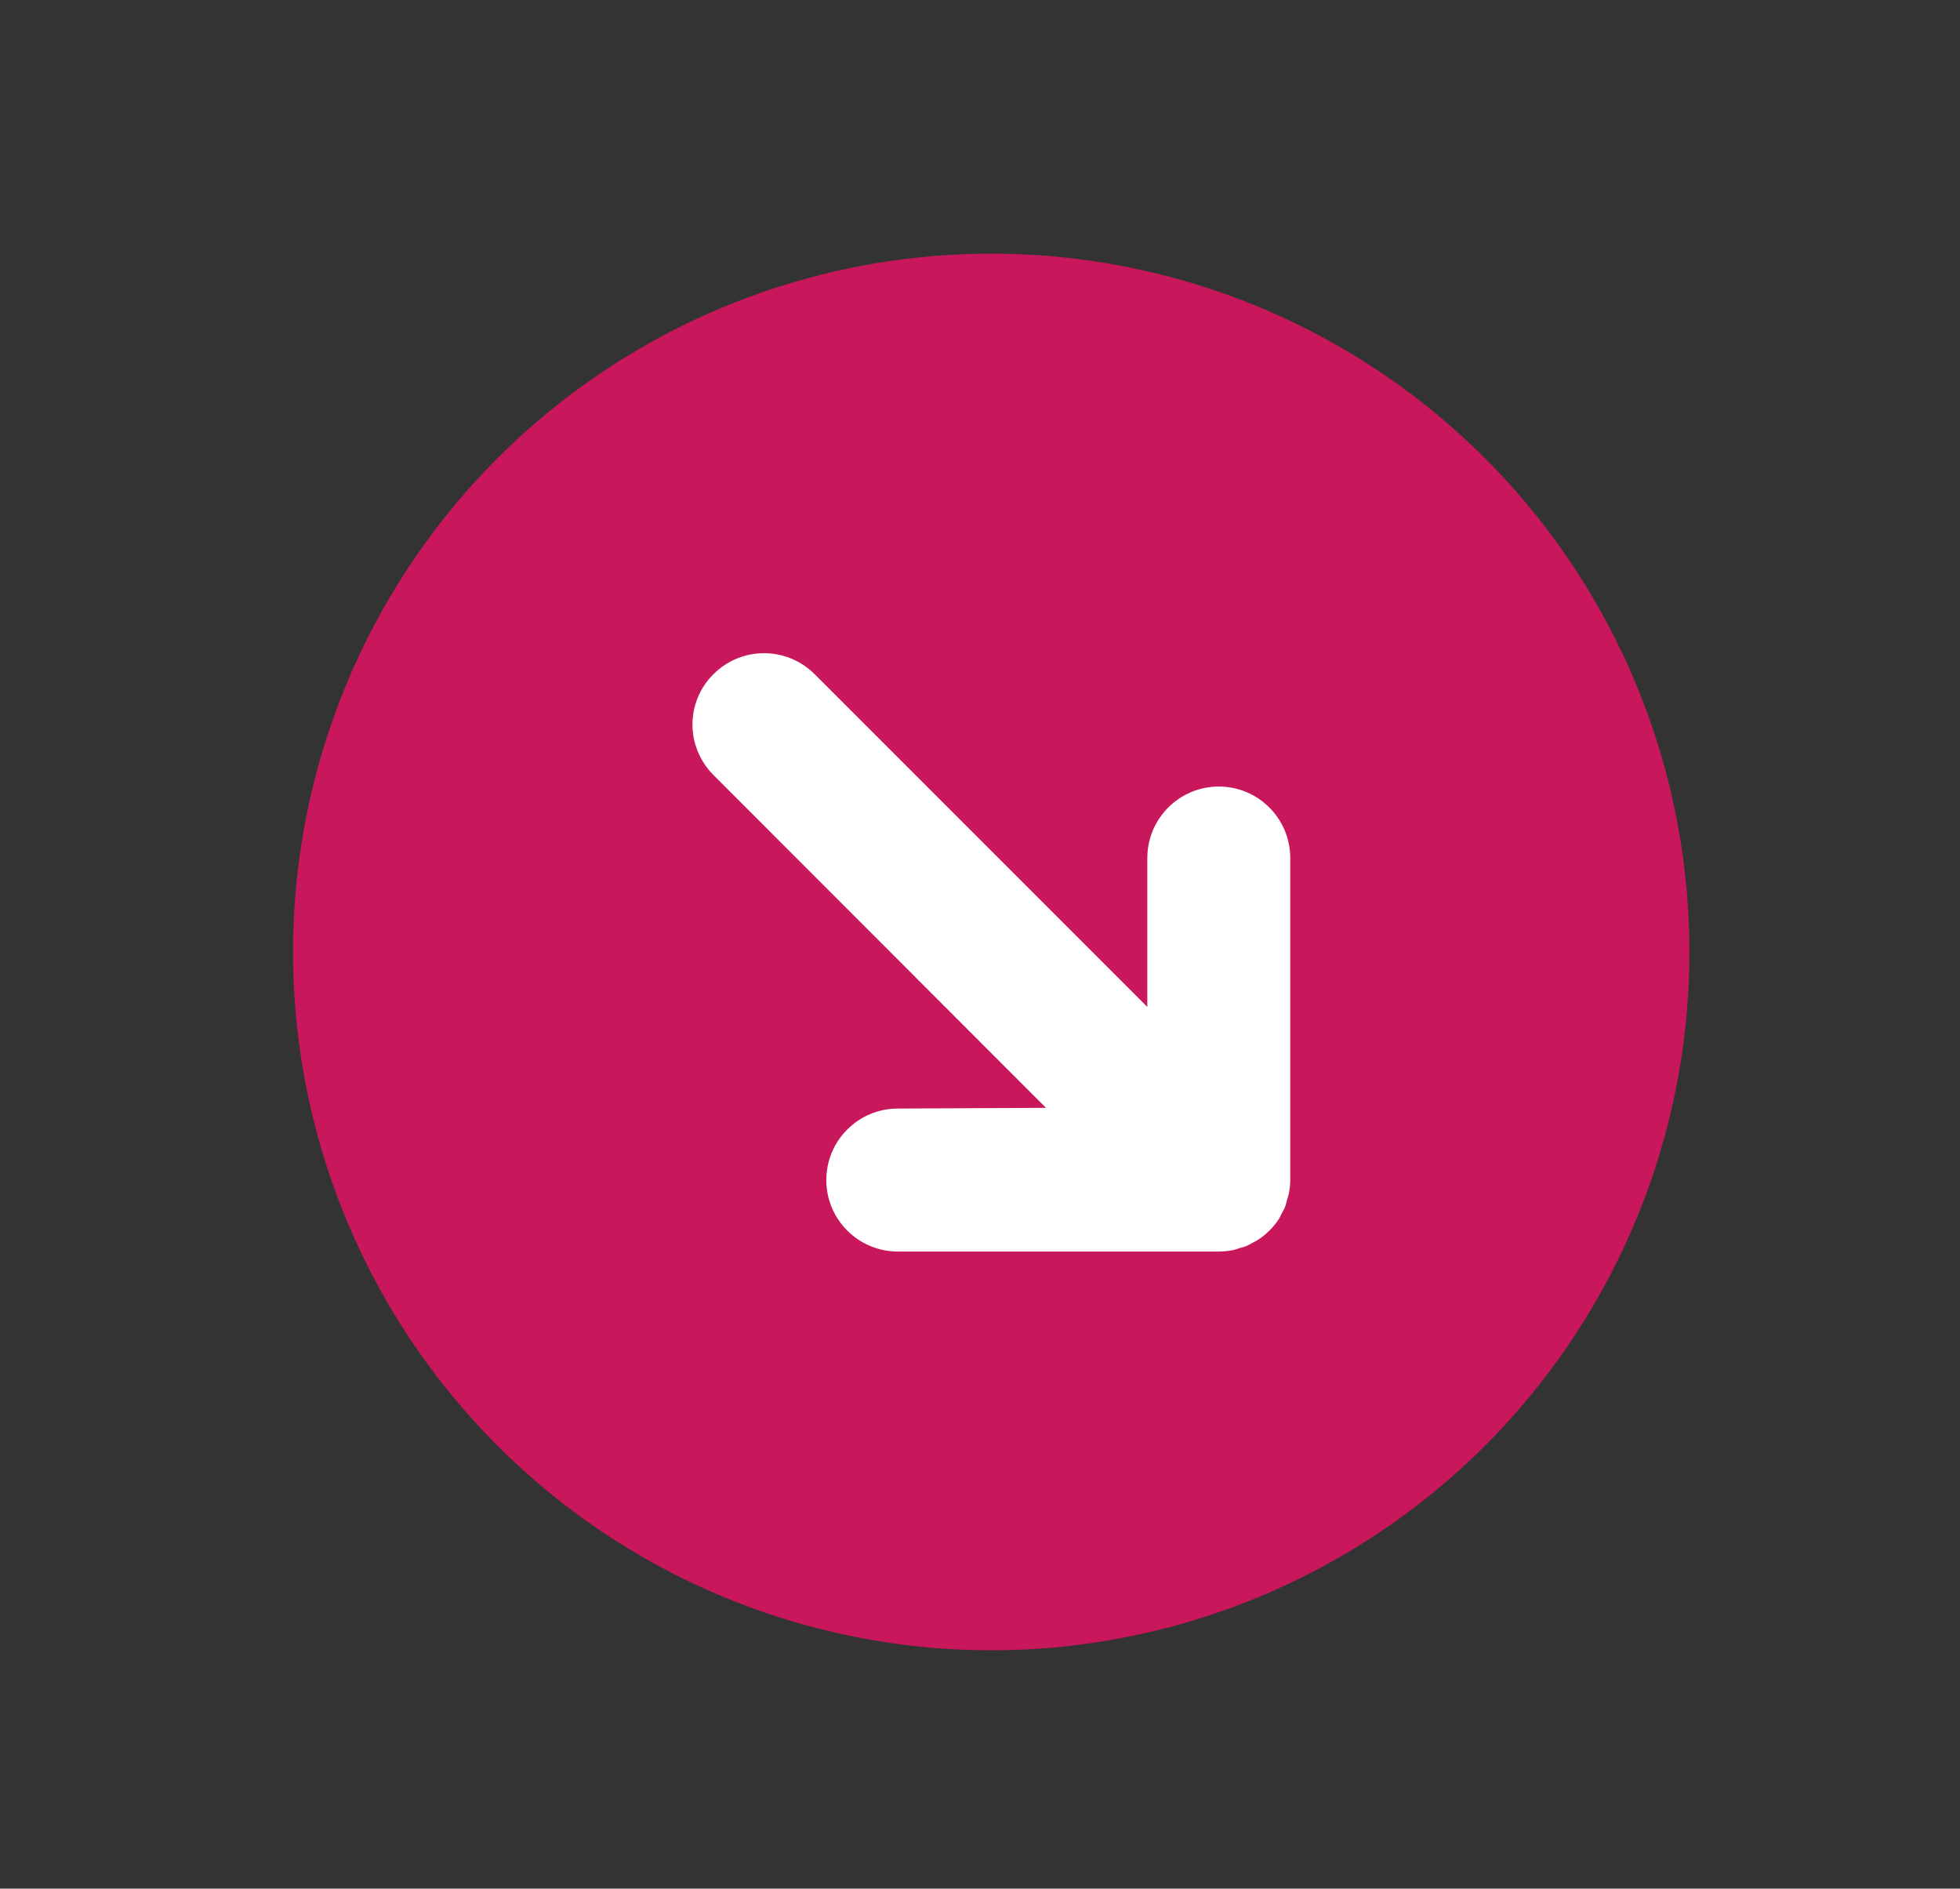
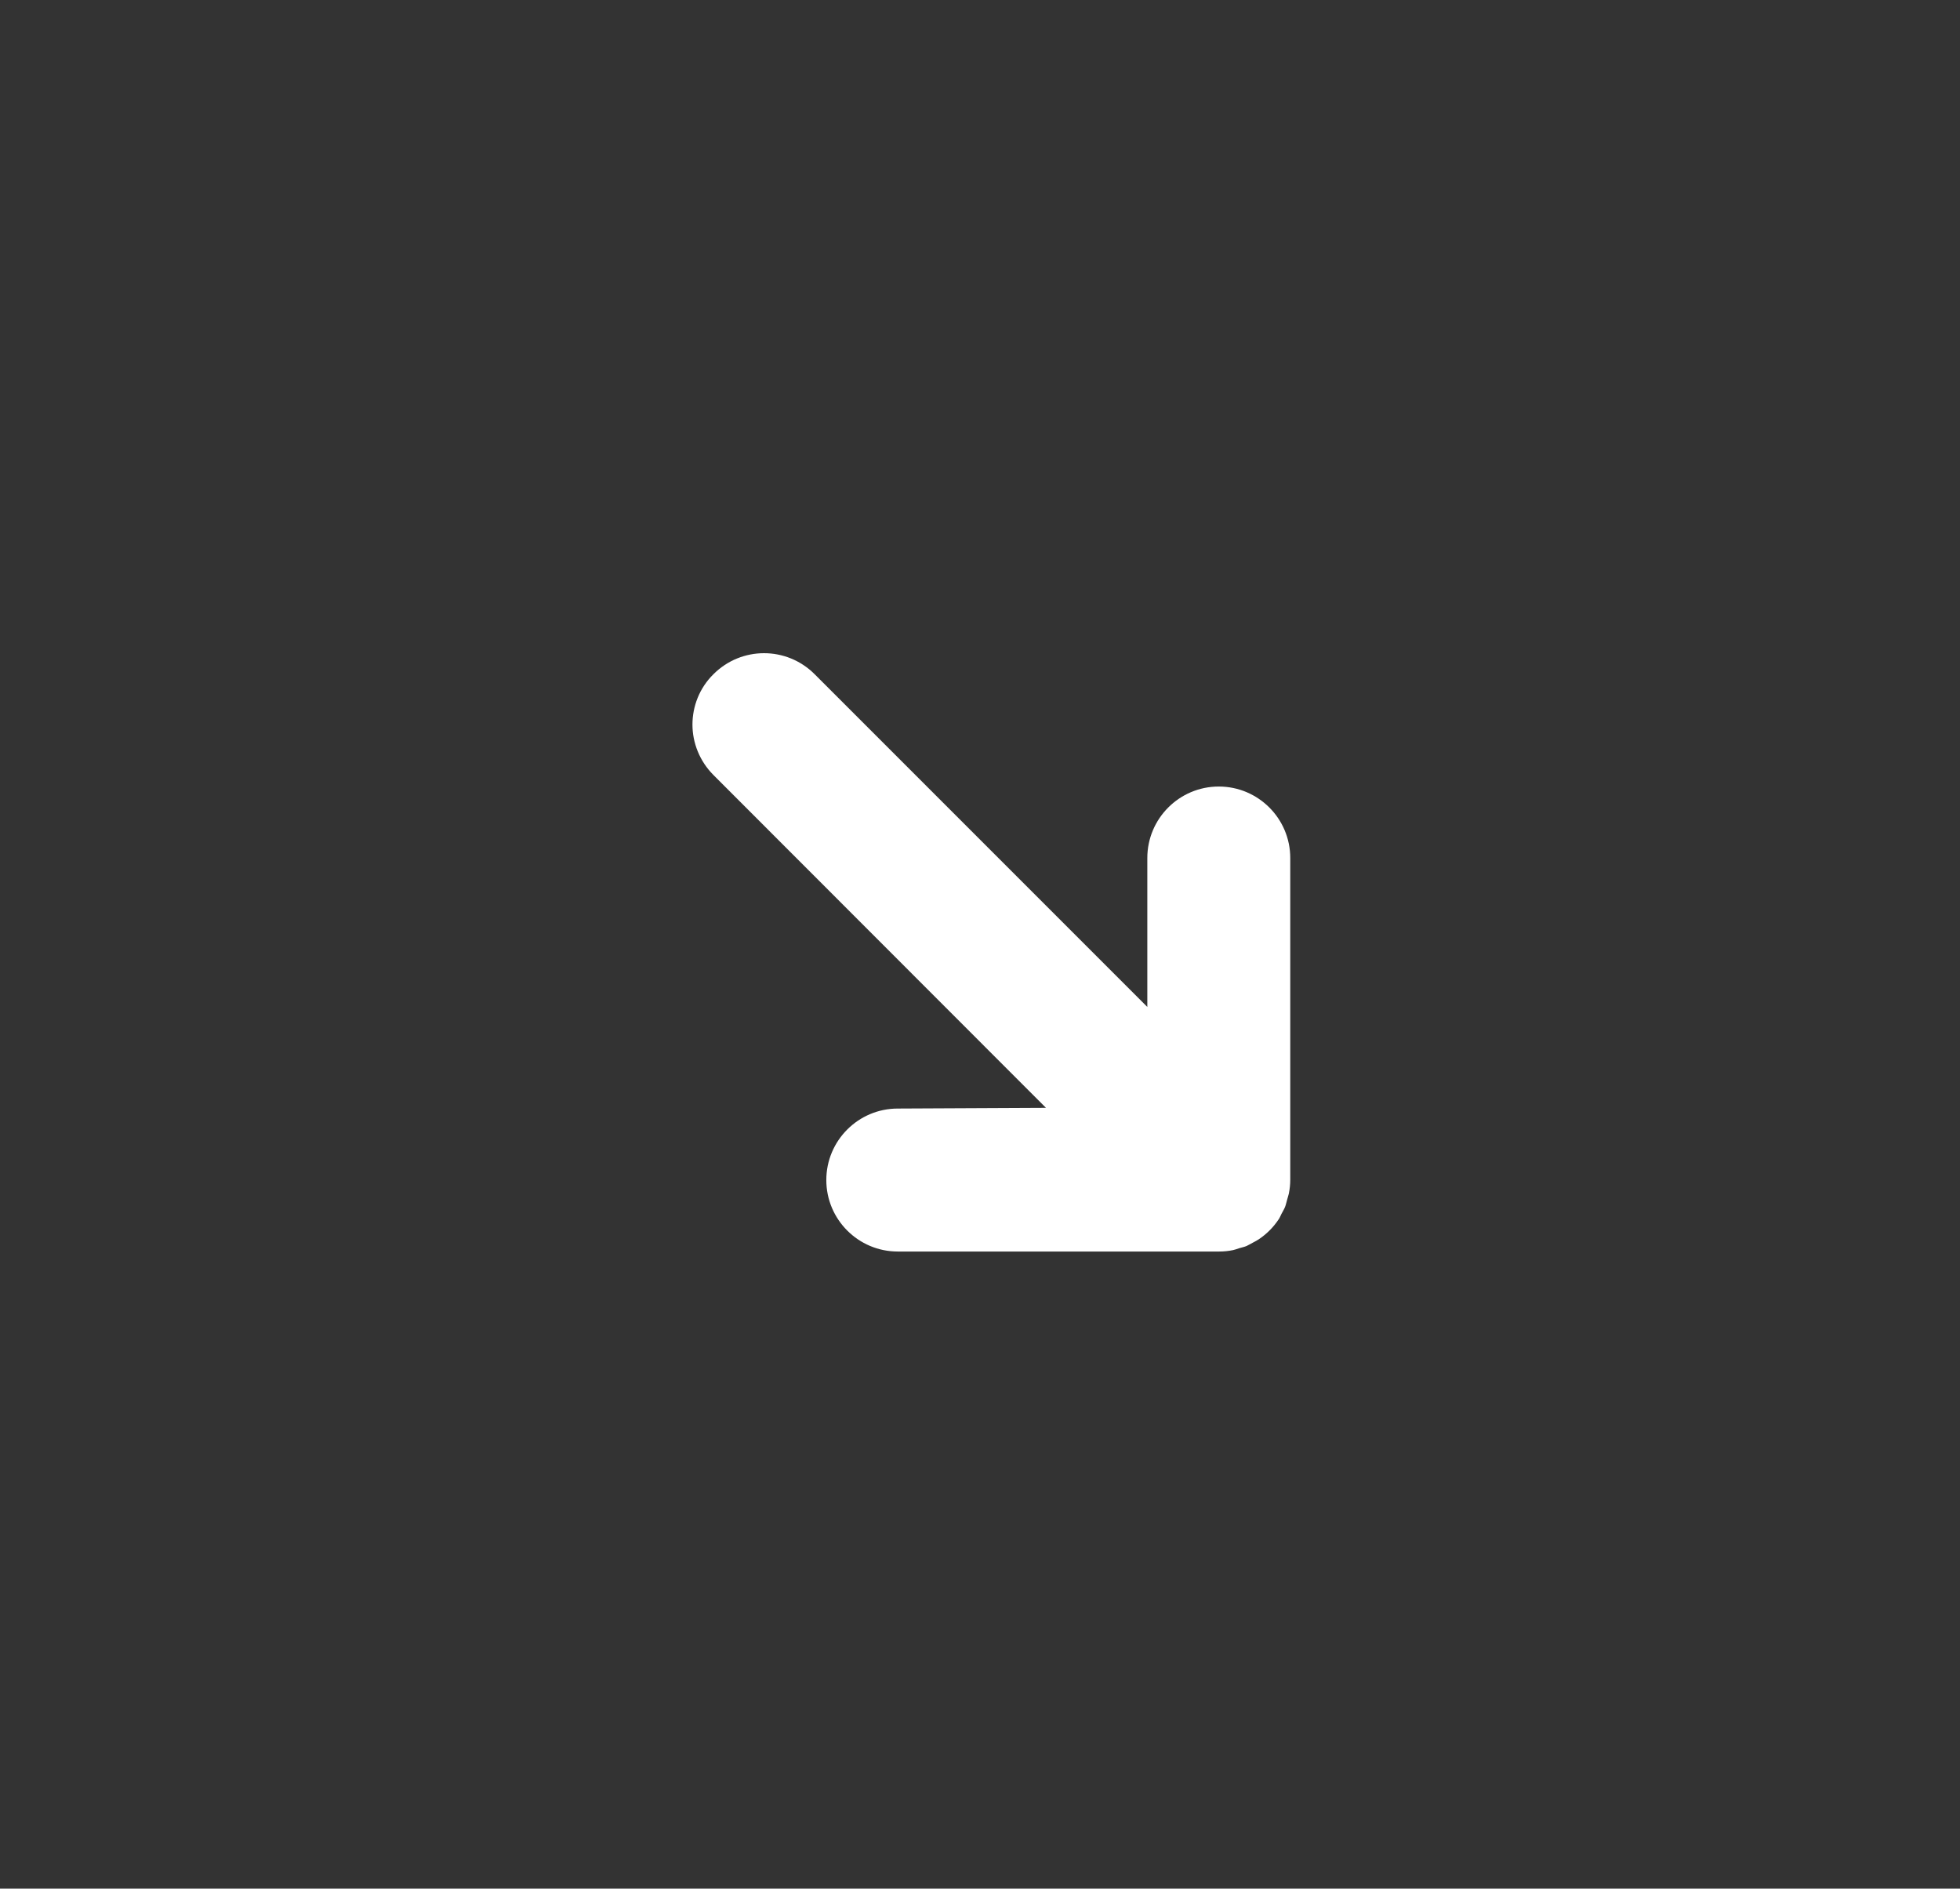
<svg xmlns="http://www.w3.org/2000/svg" version="1.1" id="Ebene_1" x="0px" y="0px" viewBox="0 0 82 79" style="enable-background:new 0 0 82 79;" xml:space="preserve">
  <rect x="0" y="0" width="82" height="79" fill="#333333" stroke="none" />
  <style type="text/css">
	.st0{fill:#C8175B;}
	.st1{fill:#FFFFFF;}
</style>
  <g>
-     <circle class="st0" cx="41.47" cy="39.82" r="29.21" />
    <path class="st1" d="M43.76,46.34L29.85,32.42c-0.58-0.58-0.88-1.35-0.88-2.11c0-0.76,0.29-1.53,0.88-2.11   c1.17-1.17,3.06-1.17,4.23,0l13.92,13.92l0-6.23c0-1.65,1.34-2.99,2.99-2.99c1.65,0,2.99,1.34,2.99,2.99v13.45   c0,0.2-0.02,0.39-0.06,0.59c-0.02,0.09-0.05,0.17-0.07,0.25c-0.03,0.1-0.05,0.21-0.09,0.31c-0.04,0.1-0.1,0.19-0.15,0.29   c-0.04,0.08-0.07,0.16-0.12,0.23c-0.22,0.33-0.5,0.61-0.83,0.83c-0.07,0.05-0.14,0.08-0.21,0.12c-0.1,0.05-0.19,0.11-0.3,0.16   c-0.1,0.04-0.2,0.06-0.3,0.09c-0.09,0.03-0.17,0.06-0.26,0.08c-0.19,0.04-0.39,0.06-0.58,0.06l-13.45,0   c-1.65,0-2.99-1.34-2.99-2.99c0-1.65,1.34-2.99,2.99-2.99L43.76,46.34z" />
  </g>
</svg>